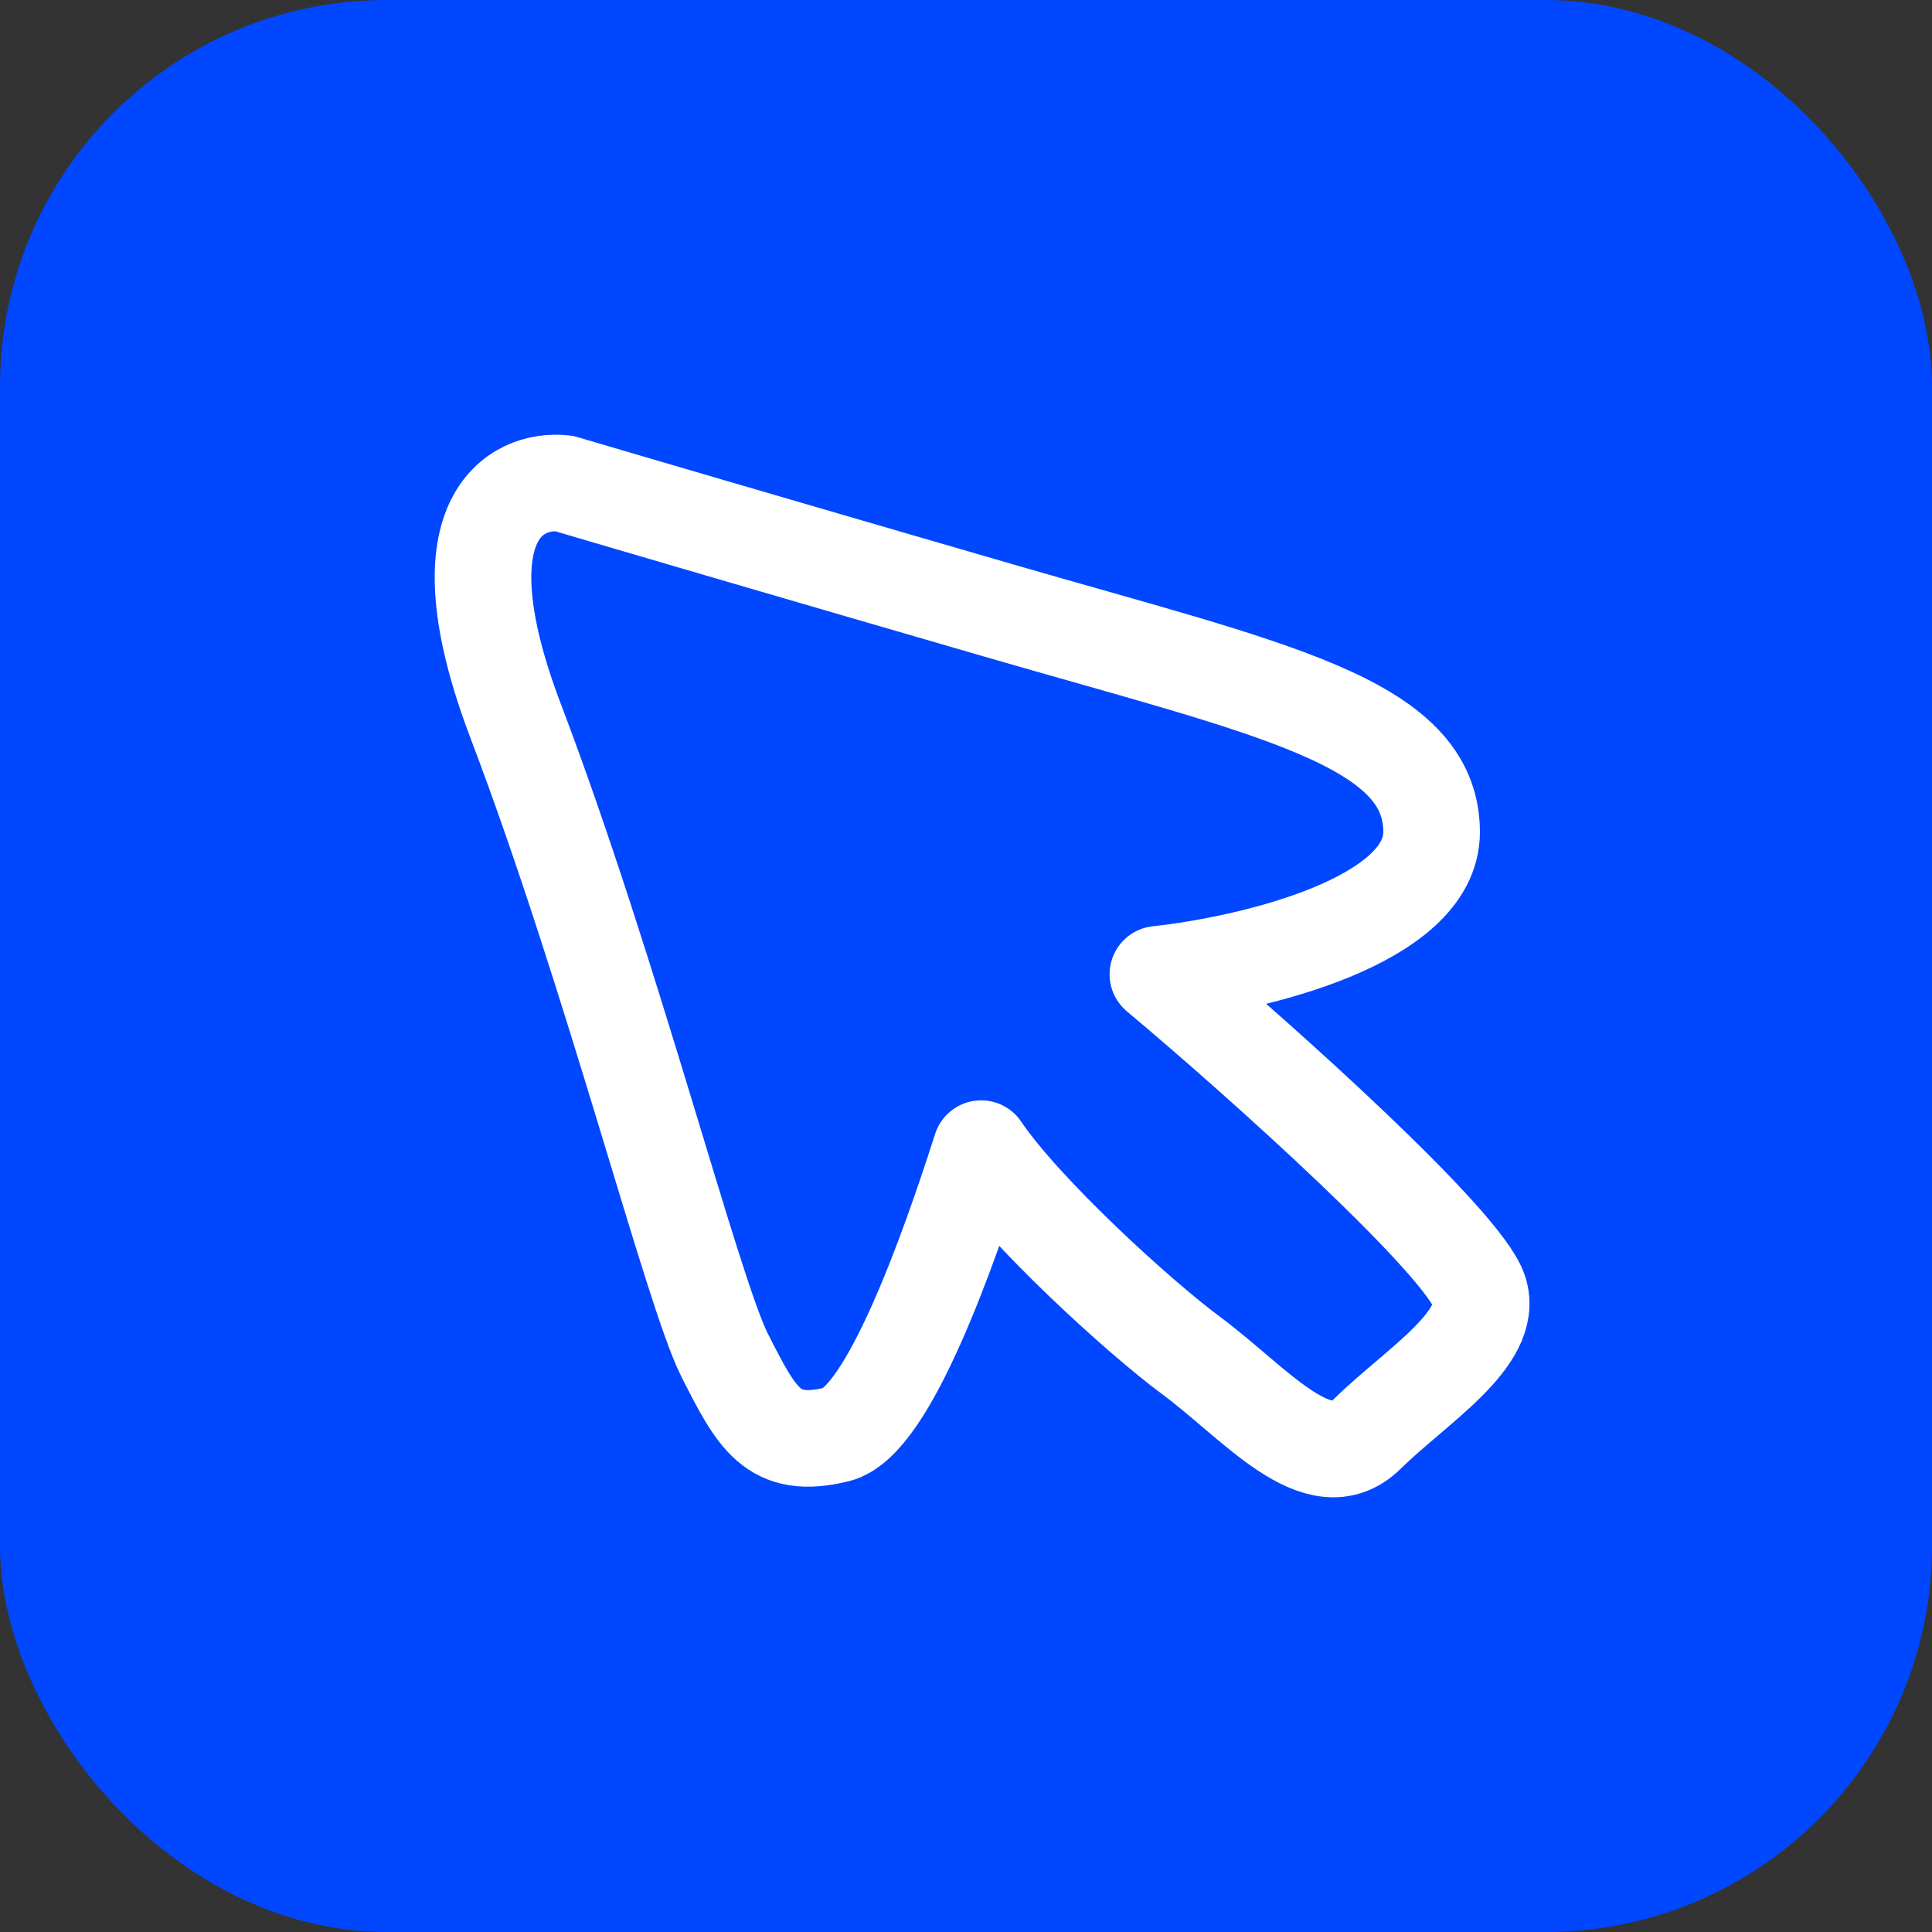
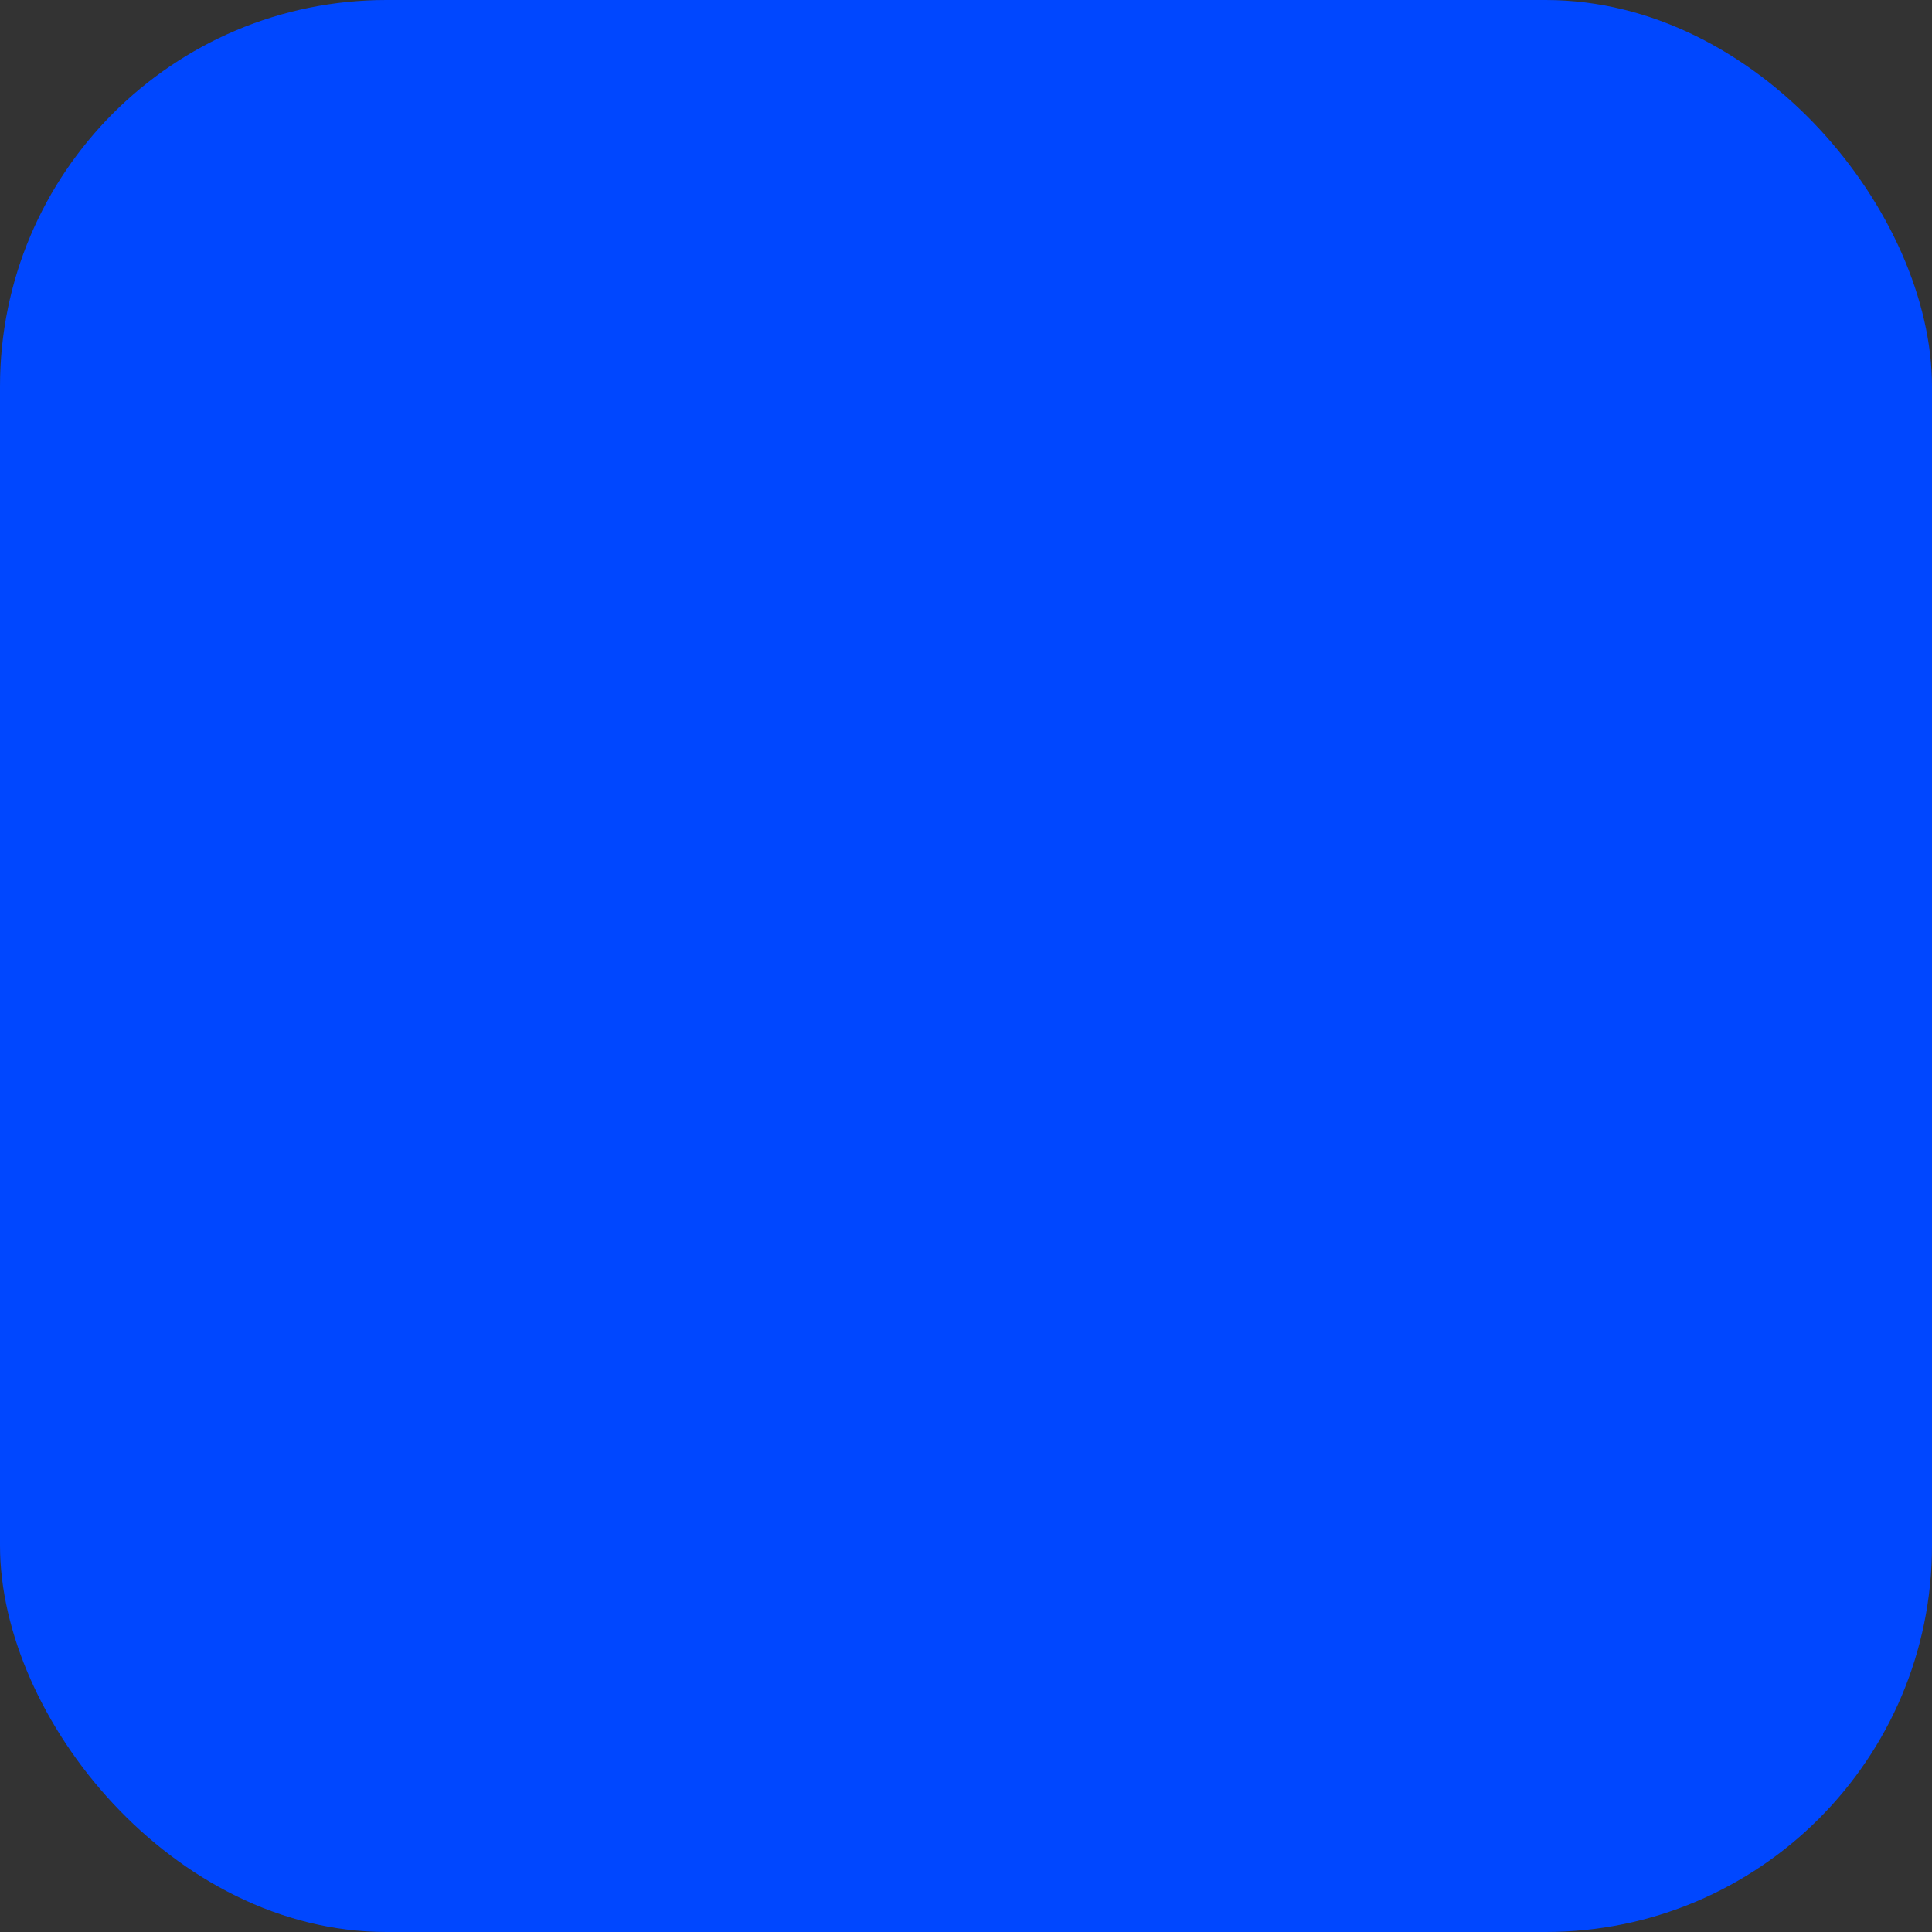
<svg xmlns="http://www.w3.org/2000/svg" width="60" height="60" viewBox="0 0 60 60" fill="none">
  <rect x="0" y="0" width="60" height="60" fill="#333333" stroke="none" />
  <rect width="60" height="60" rx="12" fill="#0047FF" />
-   <path d="M16.016 22.396C13.621 16.096 16.016 14.85 17.513 15.014C19.177 15.506 24.2 16.982 30.987 18.951C39.47 21.412 44.46 22.396 44.46 25.842C44.46 28.598 38.953 29.93 35.959 30.258C39.285 33.047 45.451 38.602 45.939 40.102C46.42 41.578 43.943 43.068 42.446 44.545C40.949 46.021 38.971 43.56 36.975 42.084C35.378 40.903 31.8 37.641 30.47 35.672C29.471 38.789 27.593 44.151 25.996 44.545C24 45.037 23.501 44.053 22.503 42.084C21.505 40.115 19.01 30.271 16.016 22.396Z" stroke="white" stroke-width="3" stroke-linejoin="round" />
</svg>